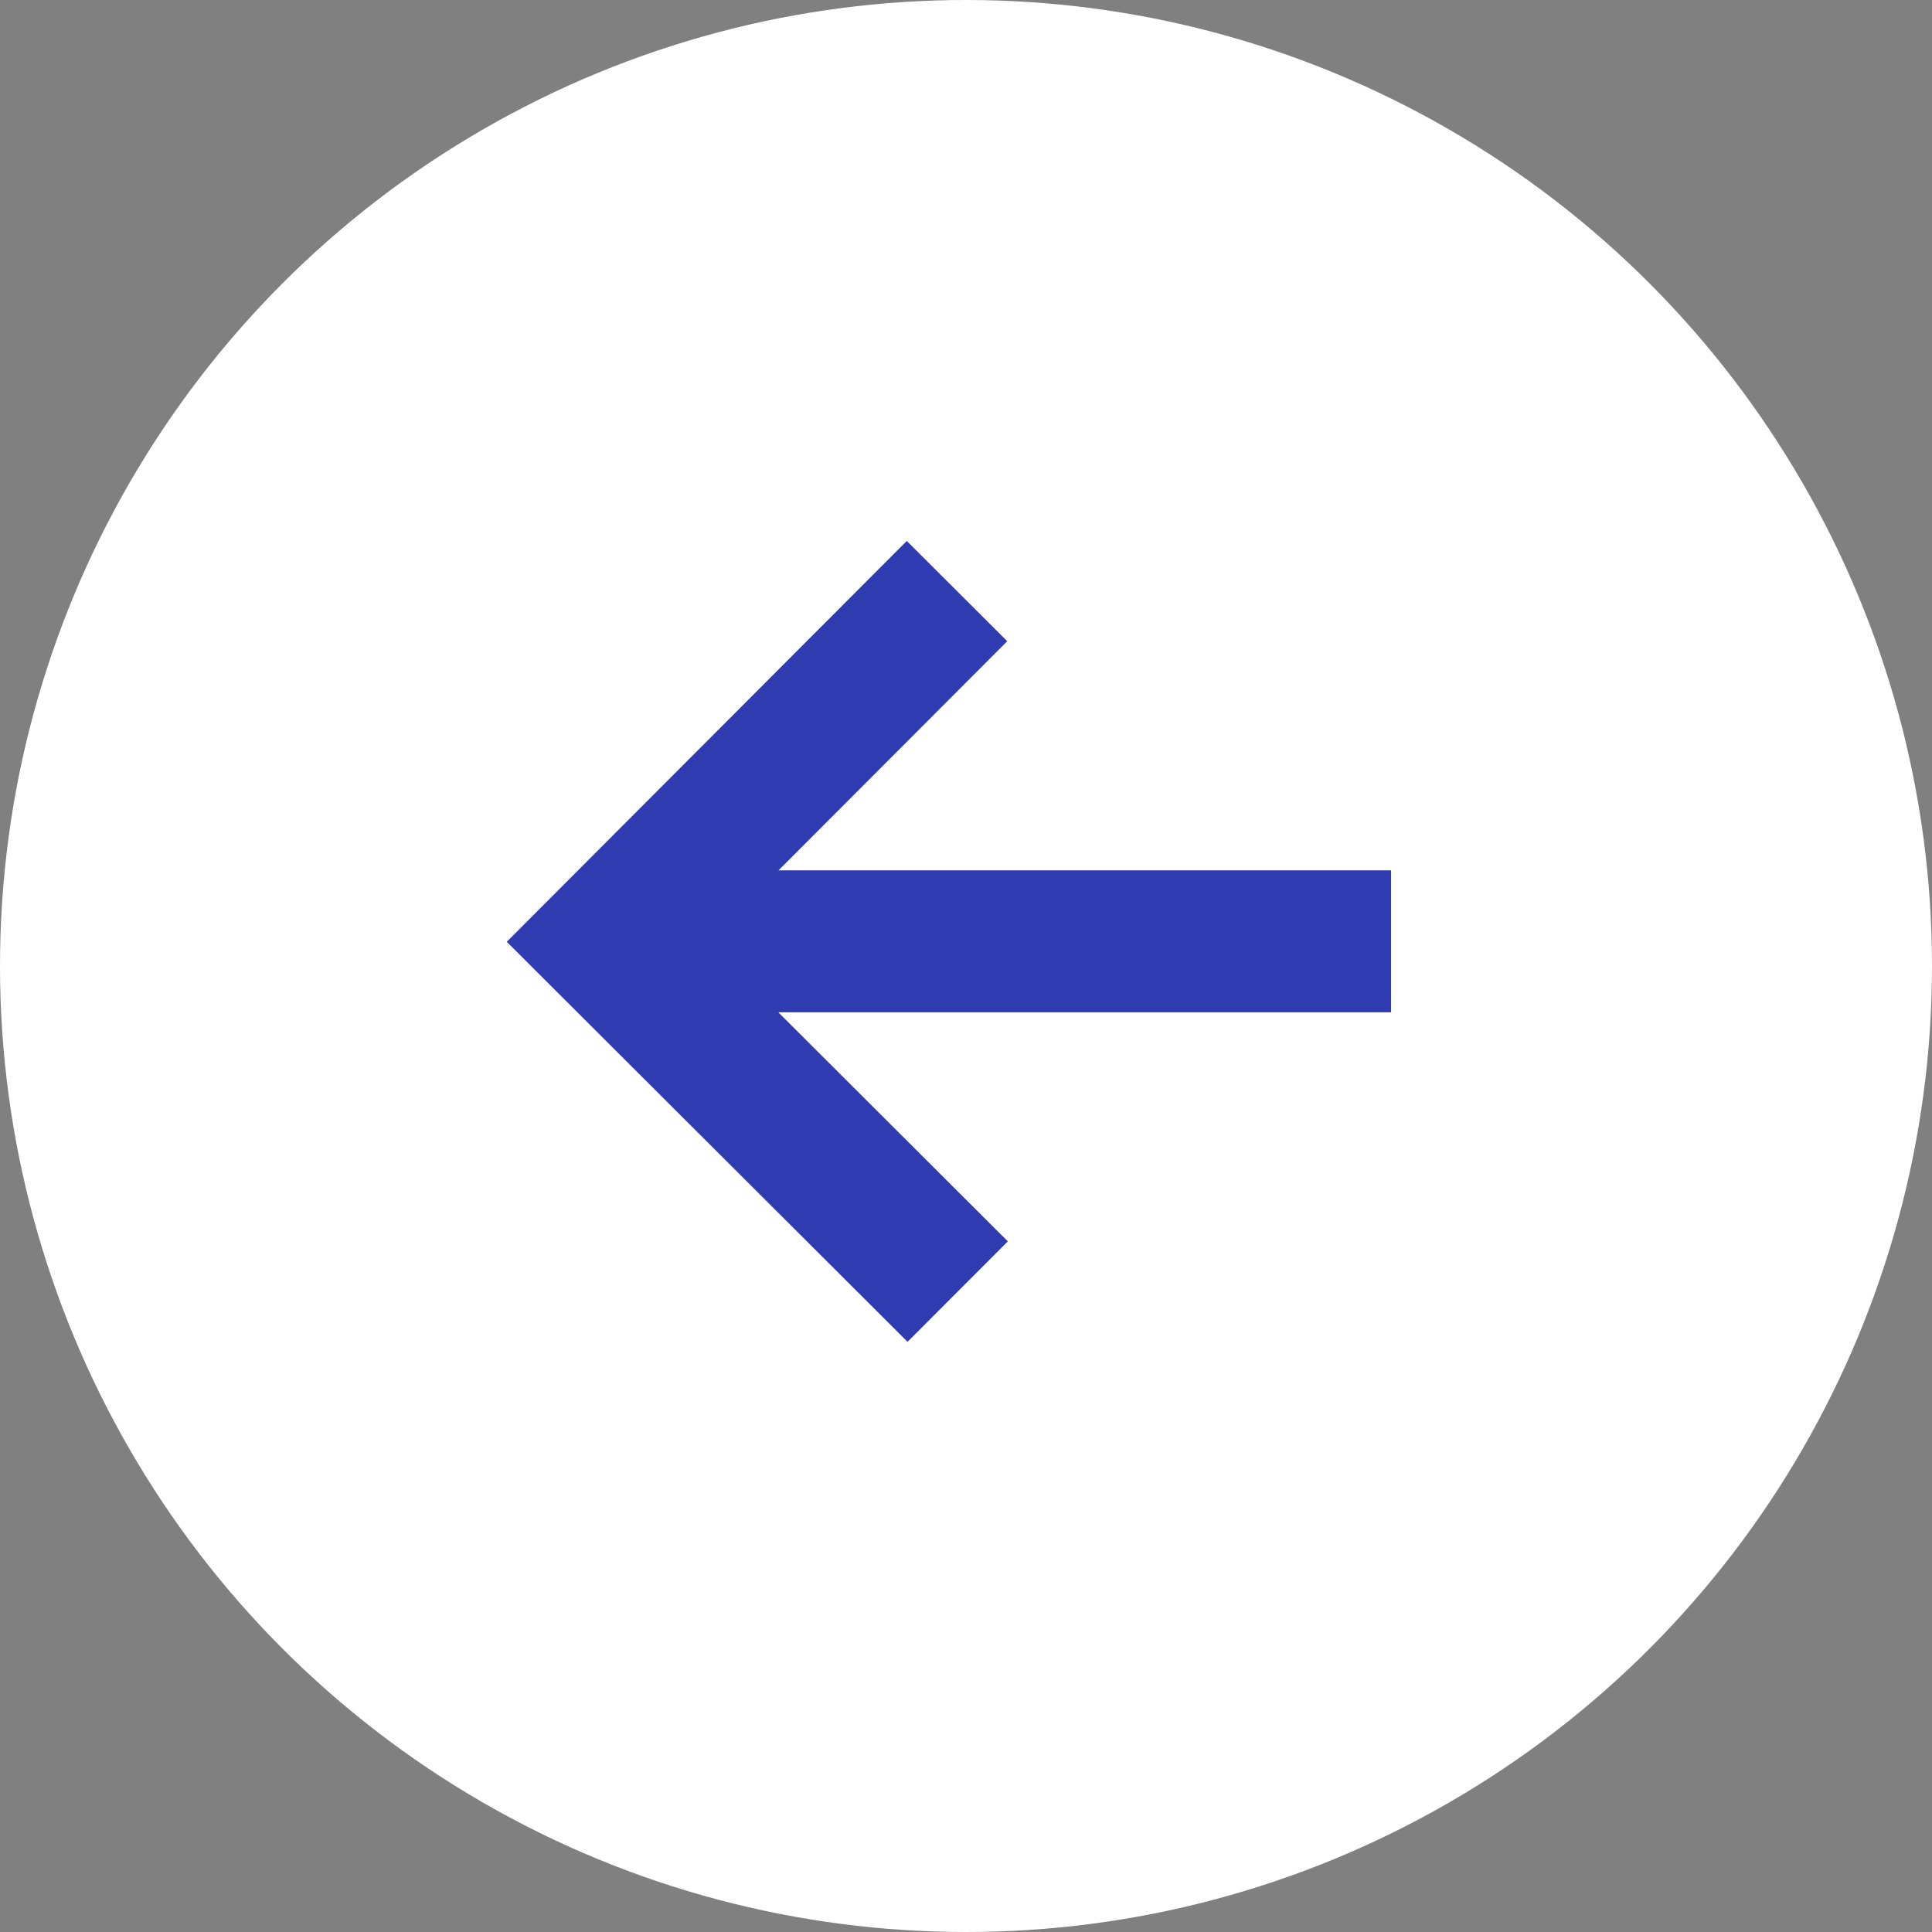
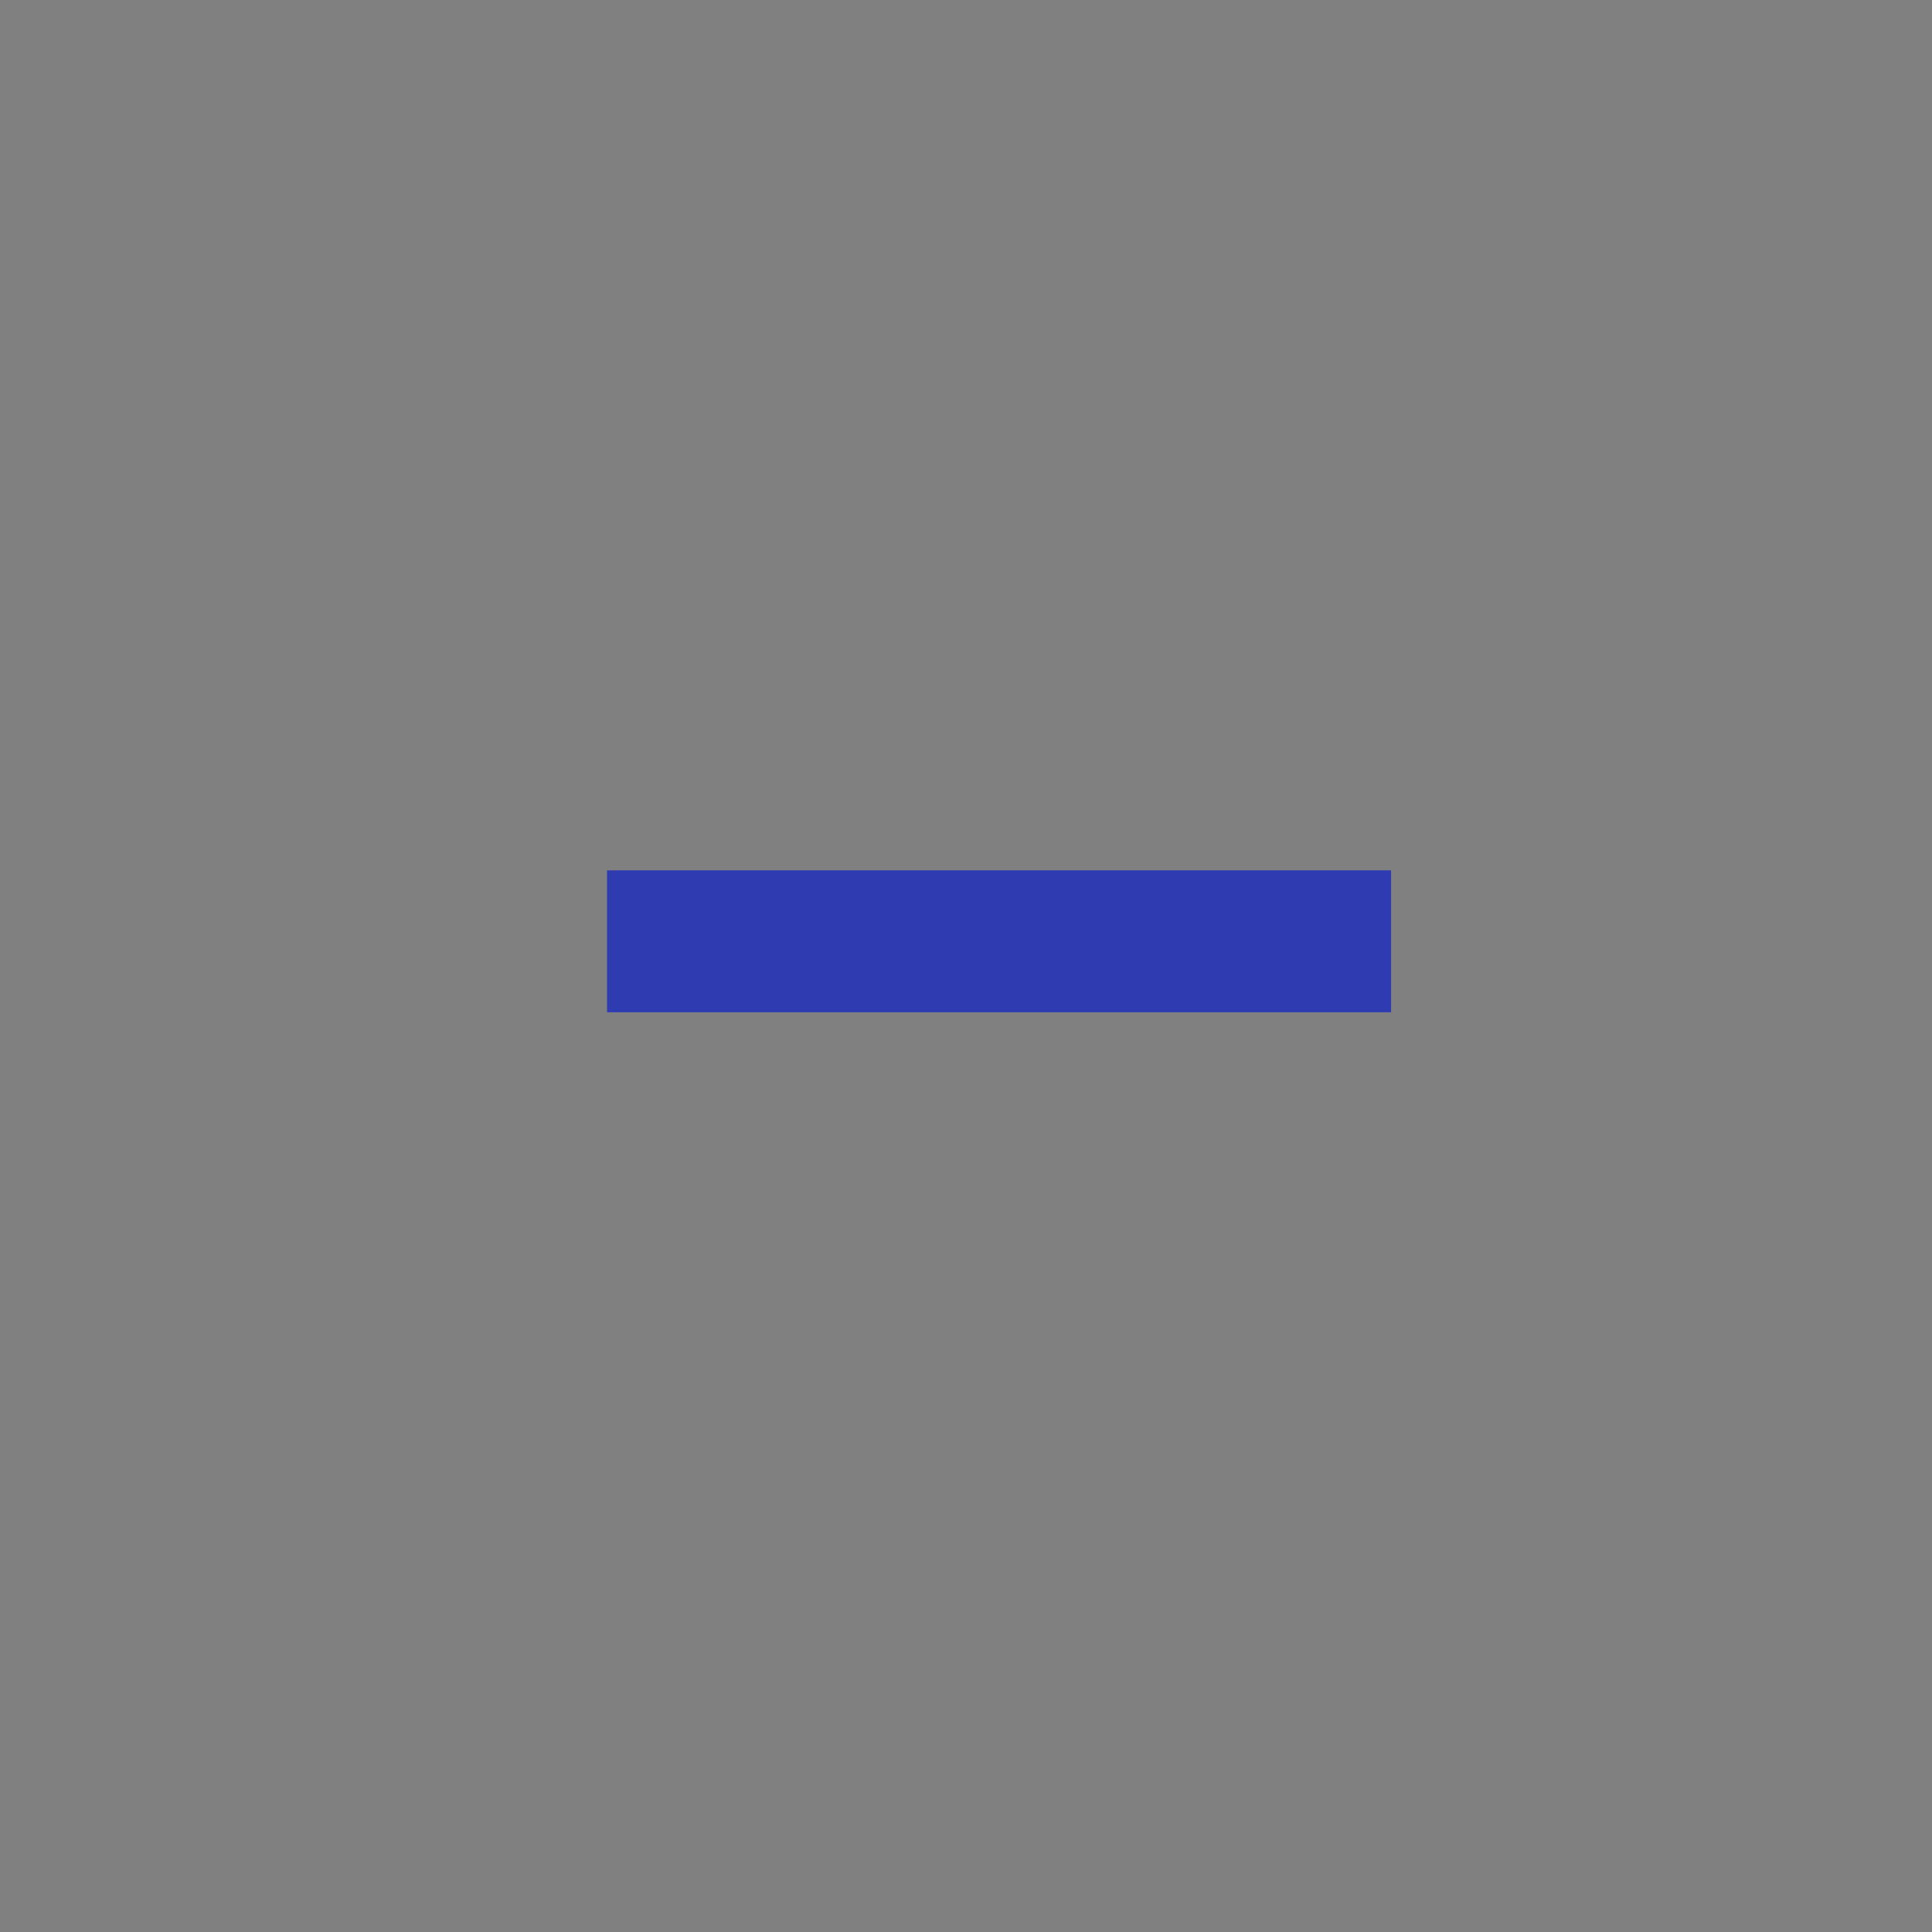
<svg xmlns="http://www.w3.org/2000/svg" width="72" height="72" viewBox="0 0 72 72" fill="none">
  <rect x="0" y="0" width="72" height="72" fill="#808080" stroke="none" />
-   <circle cx="36" cy="36" r="36" transform="matrix(-1 0 0 1 72 0)" fill="white" />
-   <path d="M33.822 50.006L37.559 46.262L26.364 35.09L37.537 23.896L33.793 20.16L18.885 35.098L33.822 50.006Z" fill="#2F3BB1" />
  <path d="M22.622 32.435H51.841V37.725H22.622V32.435Z" fill="#2F3BB1" />
</svg>